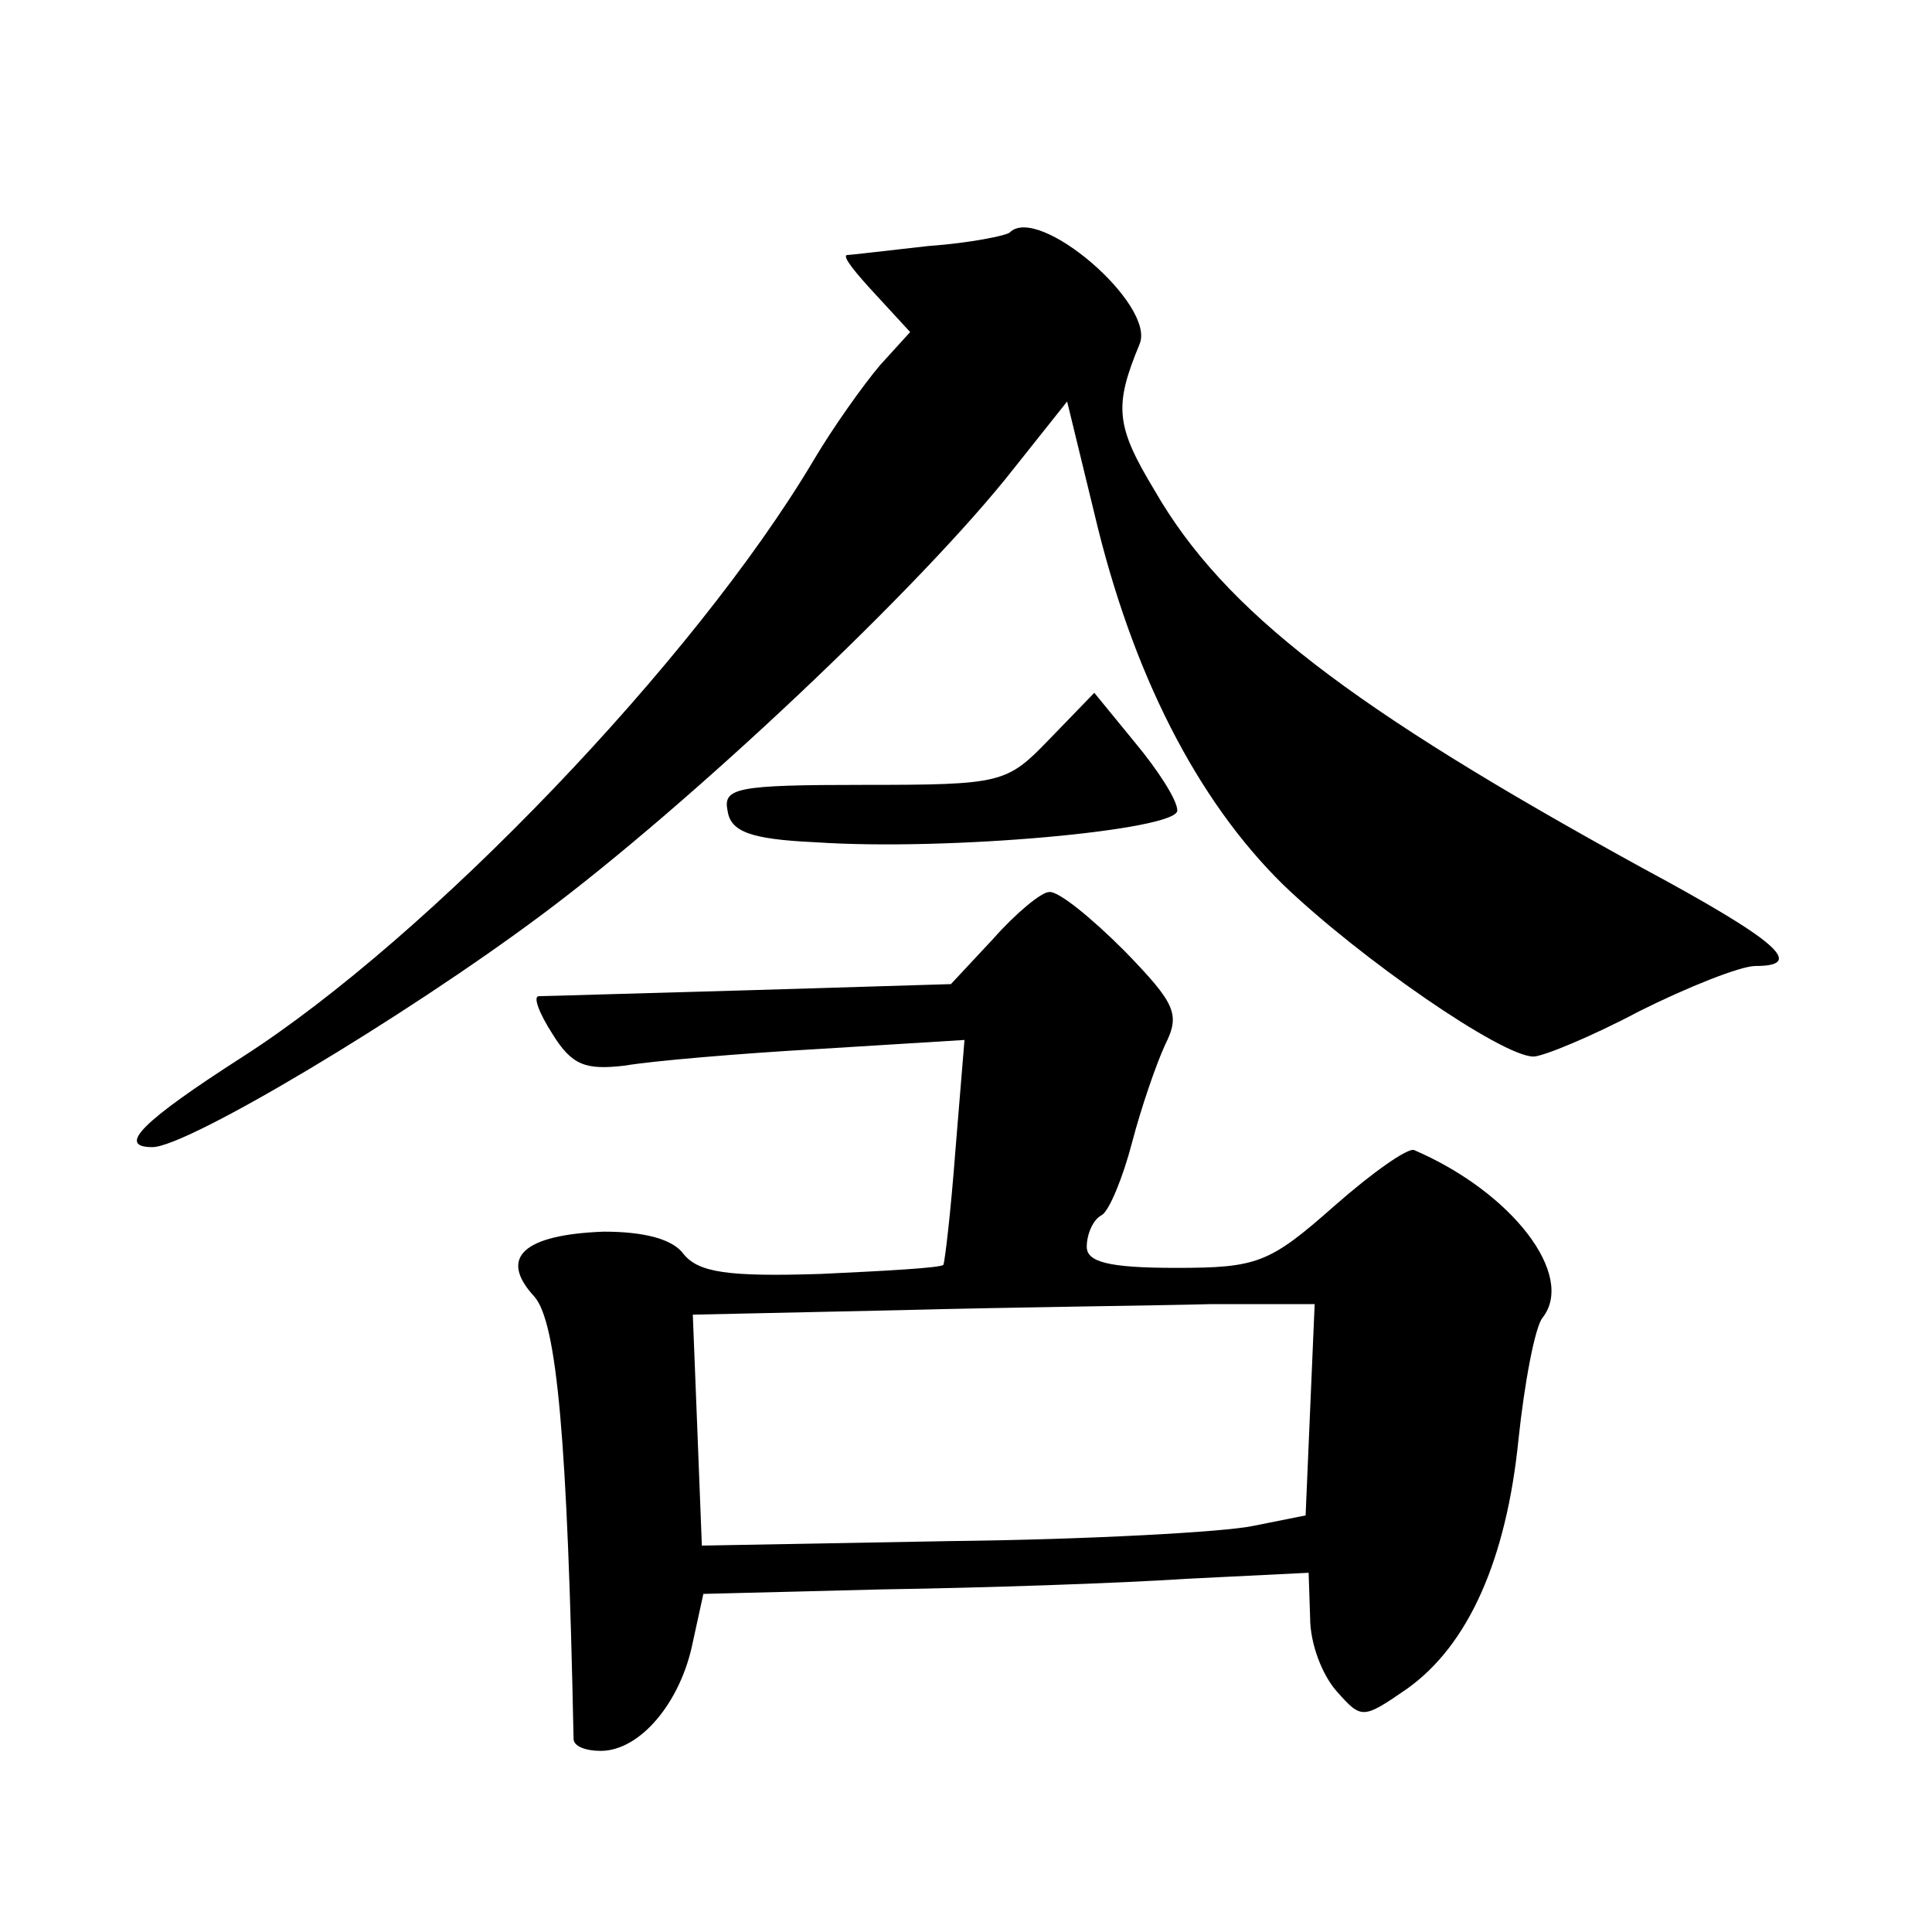
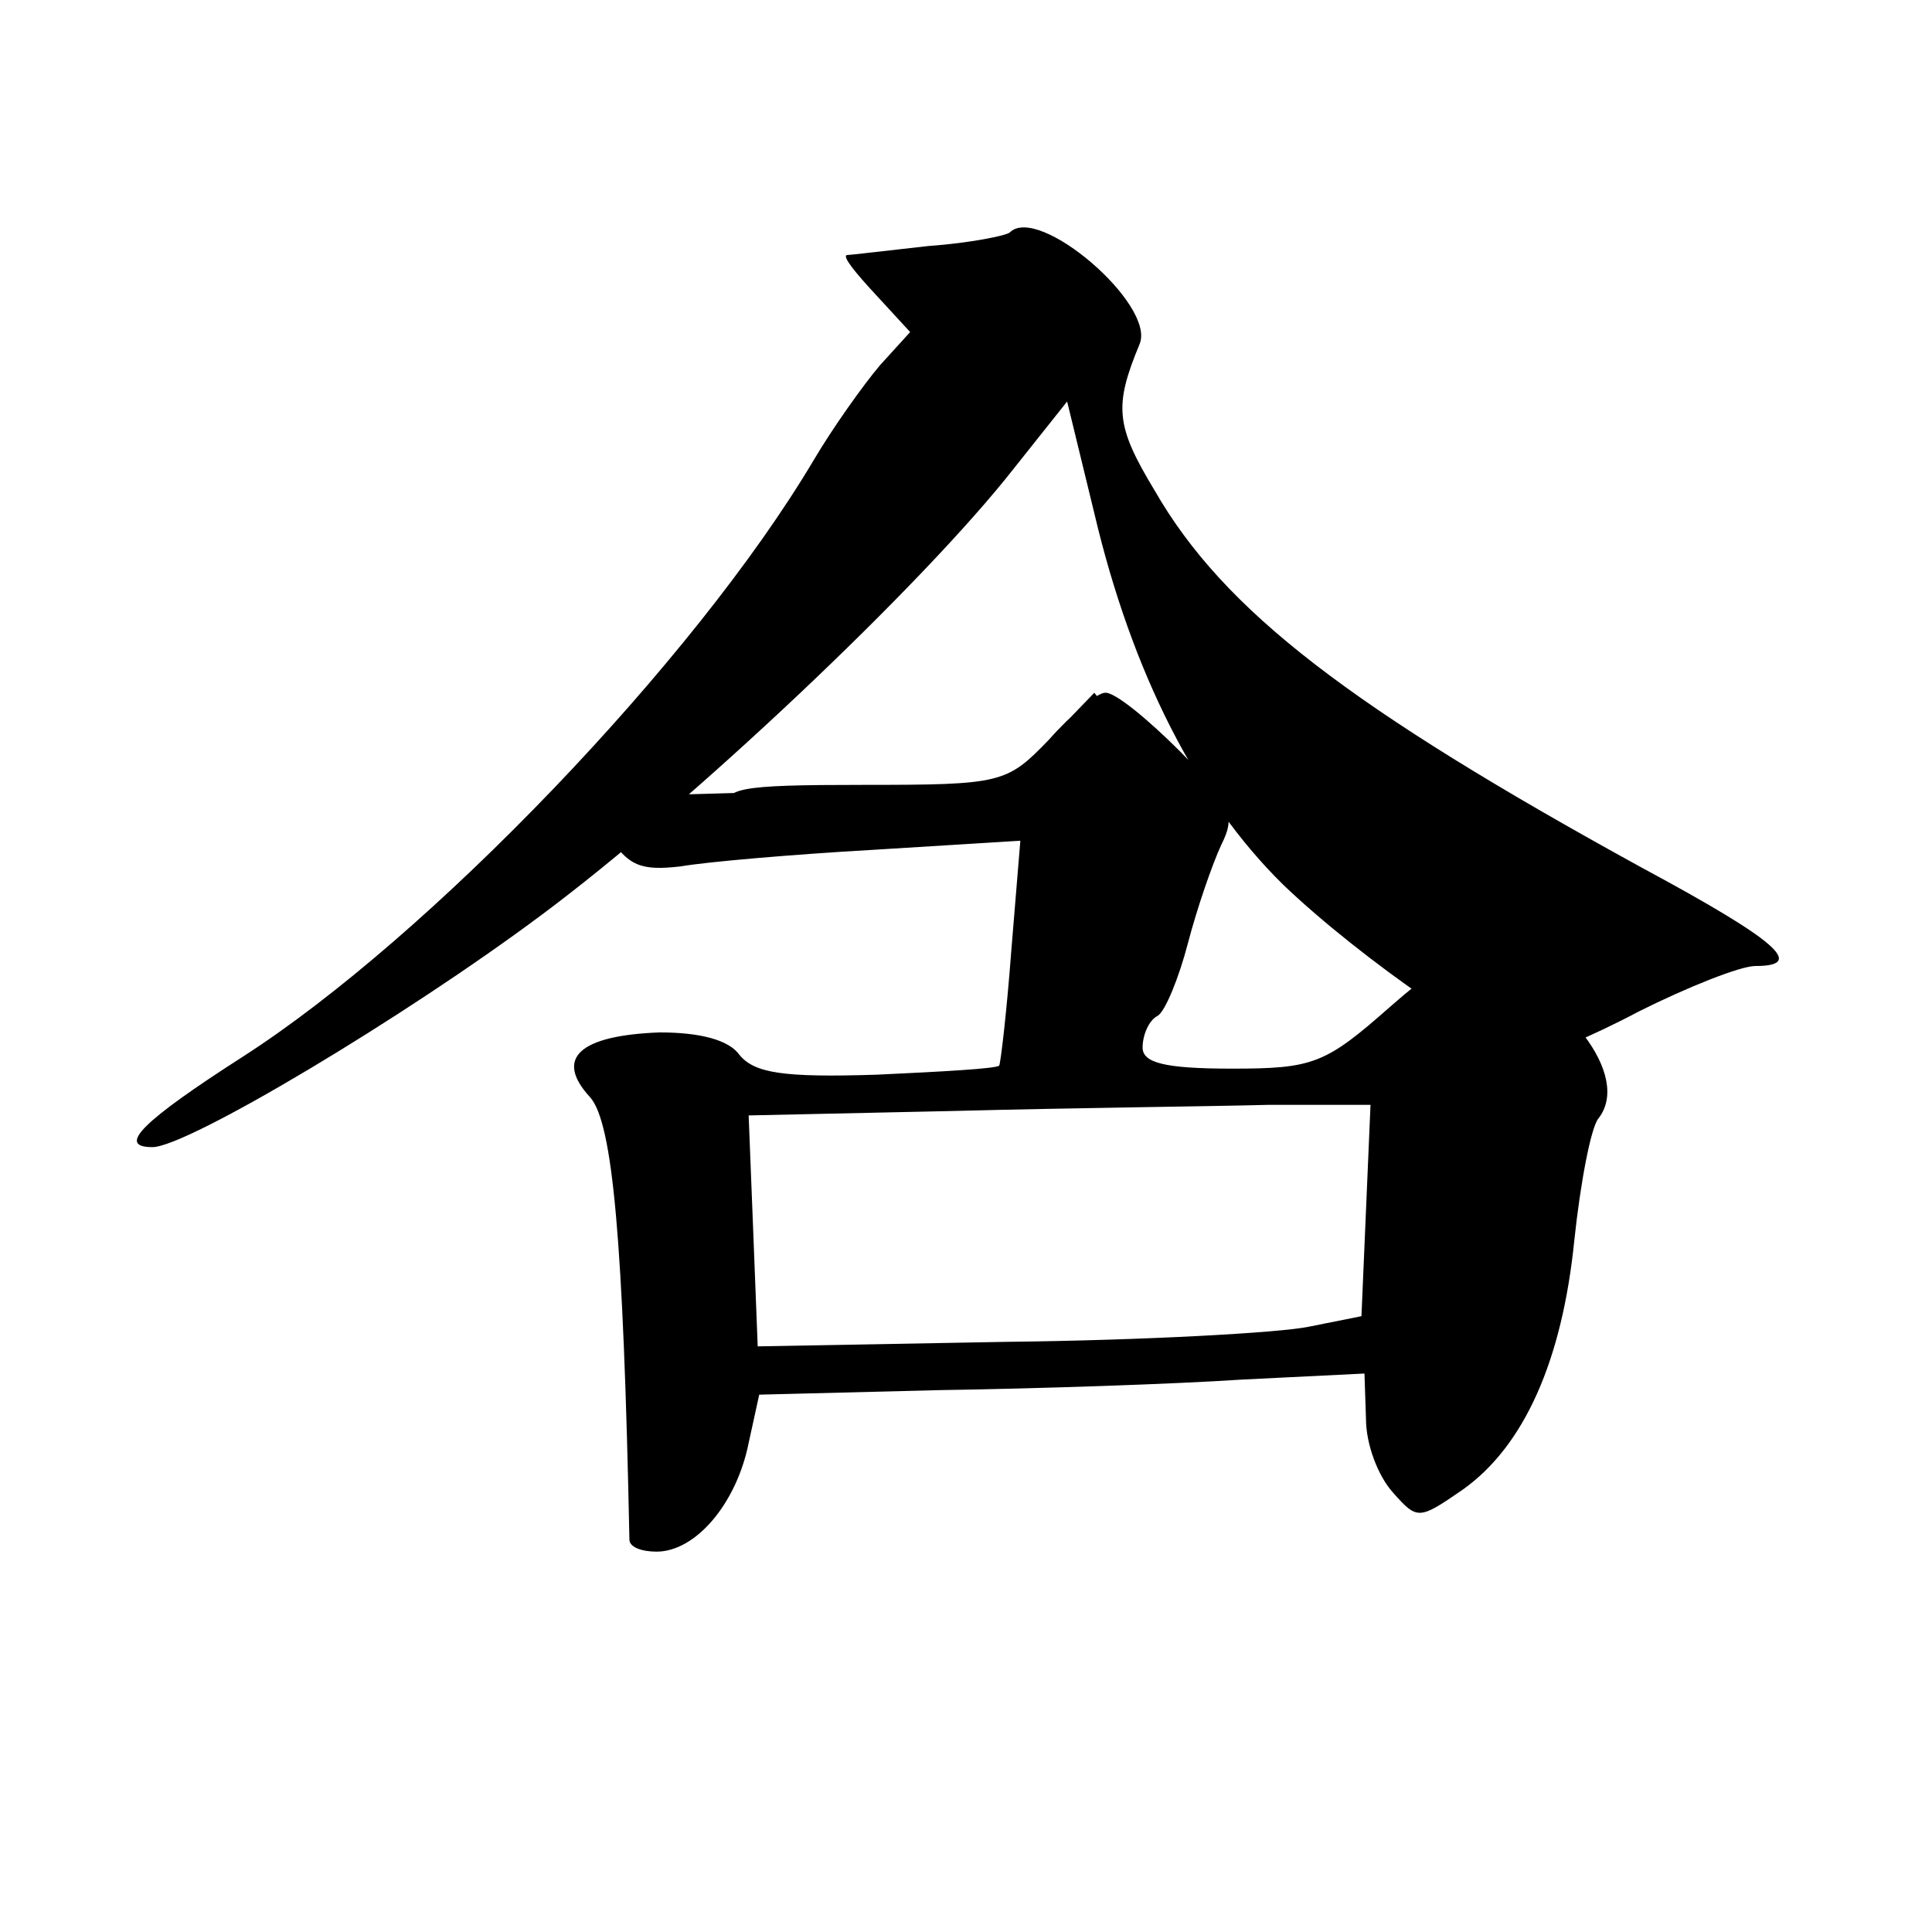
<svg xmlns="http://www.w3.org/2000/svg" version="1.0" width="128pt" height="128pt" viewBox="0 0 128 128" preserveAspectRatio="xMidYMid meet">
  <g transform="translate(0,128) scale(0.1,-0.1)" fill="#0" stroke="none">
-     <path d="M669 1126 c-2 -2 -26 -7 -54 -9 -27 -3 -52 -6 -54 -6 -3 -1 6 -12 19 -26 l23 -25 -20 -22 c-11 -13 -31 -41 -44 -63 -79 -133 -255 -316 -378 -395 -67 -43 -84 -60 -60 -60 23 0 167 86 258 154 98 73 252 218 313 296 l35 44 18 -74 c25 -106 68 -190 125 -246 51 -49 145 -114 166 -114 6 0 38 13 70 30 32 16 67 30 77 30 33 0 16 16 -75 65 -193 106 -277 170 -323 250 -26 43 -27 56 -10 97 11 26 -67 93 -86 74z M695 790 c-28 -29 -31 -30 -123 -30 -84 0 -93 -2 -90 -17 2 -14 15 -19 58 -21 88 -6 240 8 240 21 0 7 -13 27 -28 45 l-27 33 -30 -31z M658 658 l-28 -30 -132 -4 c-73 -2 -137 -4 -141 -4 -4 0 0 -11 9 -25 13 -21 22 -24 48 -21 17 3 75 8 128 11 l97 6 -6 -73 c-3 -40 -7 -74 -8 -76 -2 -2 -38 -4 -81 -6 -62 -2 -81 1 -91 13 -7 10 -26 15 -53 15 -53 -2 -70 -17 -46 -43 15 -17 22 -95 26 -293 0 -5 8 -8 18 -8 26 0 53 32 61 72 l7 32 119 3 c66 1 156 4 201 7 l81 4 1 -30 c0 -17 8 -38 18 -49 16 -18 17 -18 46 2 41 29 66 86 74 165 4 38 11 75 16 81 22 28 -20 83 -85 111 -4 2 -28 -15 -53 -37 -43 -38 -51 -41 -105 -41 -45 0 -59 4 -59 14 0 8 4 18 10 21 5 3 14 25 20 48 6 23 16 52 22 65 10 20 7 27 -27 62 -22 22 -44 40 -50 39 -5 0 -22 -14 -37 -31z m210 -312 l-3 -70 -35 -7 c-19 -4 -109 -9 -200 -10 l-165 -3 -3 77 -3 76 138 3 c76 2 169 3 206 4 l68 0 -3 -70z" />
+     <path d="M669 1126 c-2 -2 -26 -7 -54 -9 -27 -3 -52 -6 -54 -6 -3 -1 6 -12 19 -26 l23 -25 -20 -22 c-11 -13 -31 -41 -44 -63 -79 -133 -255 -316 -378 -395 -67 -43 -84 -60 -60 -60 23 0 167 86 258 154 98 73 252 218 313 296 l35 44 18 -74 c25 -106 68 -190 125 -246 51 -49 145 -114 166 -114 6 0 38 13 70 30 32 16 67 30 77 30 33 0 16 16 -75 65 -193 106 -277 170 -323 250 -26 43 -27 56 -10 97 11 26 -67 93 -86 74z M695 790 c-28 -29 -31 -30 -123 -30 -84 0 -93 -2 -90 -17 2 -14 15 -19 58 -21 88 -6 240 8 240 21 0 7 -13 27 -28 45 l-27 33 -30 -31z l-28 -30 -132 -4 c-73 -2 -137 -4 -141 -4 -4 0 0 -11 9 -25 13 -21 22 -24 48 -21 17 3 75 8 128 11 l97 6 -6 -73 c-3 -40 -7 -74 -8 -76 -2 -2 -38 -4 -81 -6 -62 -2 -81 1 -91 13 -7 10 -26 15 -53 15 -53 -2 -70 -17 -46 -43 15 -17 22 -95 26 -293 0 -5 8 -8 18 -8 26 0 53 32 61 72 l7 32 119 3 c66 1 156 4 201 7 l81 4 1 -30 c0 -17 8 -38 18 -49 16 -18 17 -18 46 2 41 29 66 86 74 165 4 38 11 75 16 81 22 28 -20 83 -85 111 -4 2 -28 -15 -53 -37 -43 -38 -51 -41 -105 -41 -45 0 -59 4 -59 14 0 8 4 18 10 21 5 3 14 25 20 48 6 23 16 52 22 65 10 20 7 27 -27 62 -22 22 -44 40 -50 39 -5 0 -22 -14 -37 -31z m210 -312 l-3 -70 -35 -7 c-19 -4 -109 -9 -200 -10 l-165 -3 -3 77 -3 76 138 3 c76 2 169 3 206 4 l68 0 -3 -70z" />
  </g>
</svg>